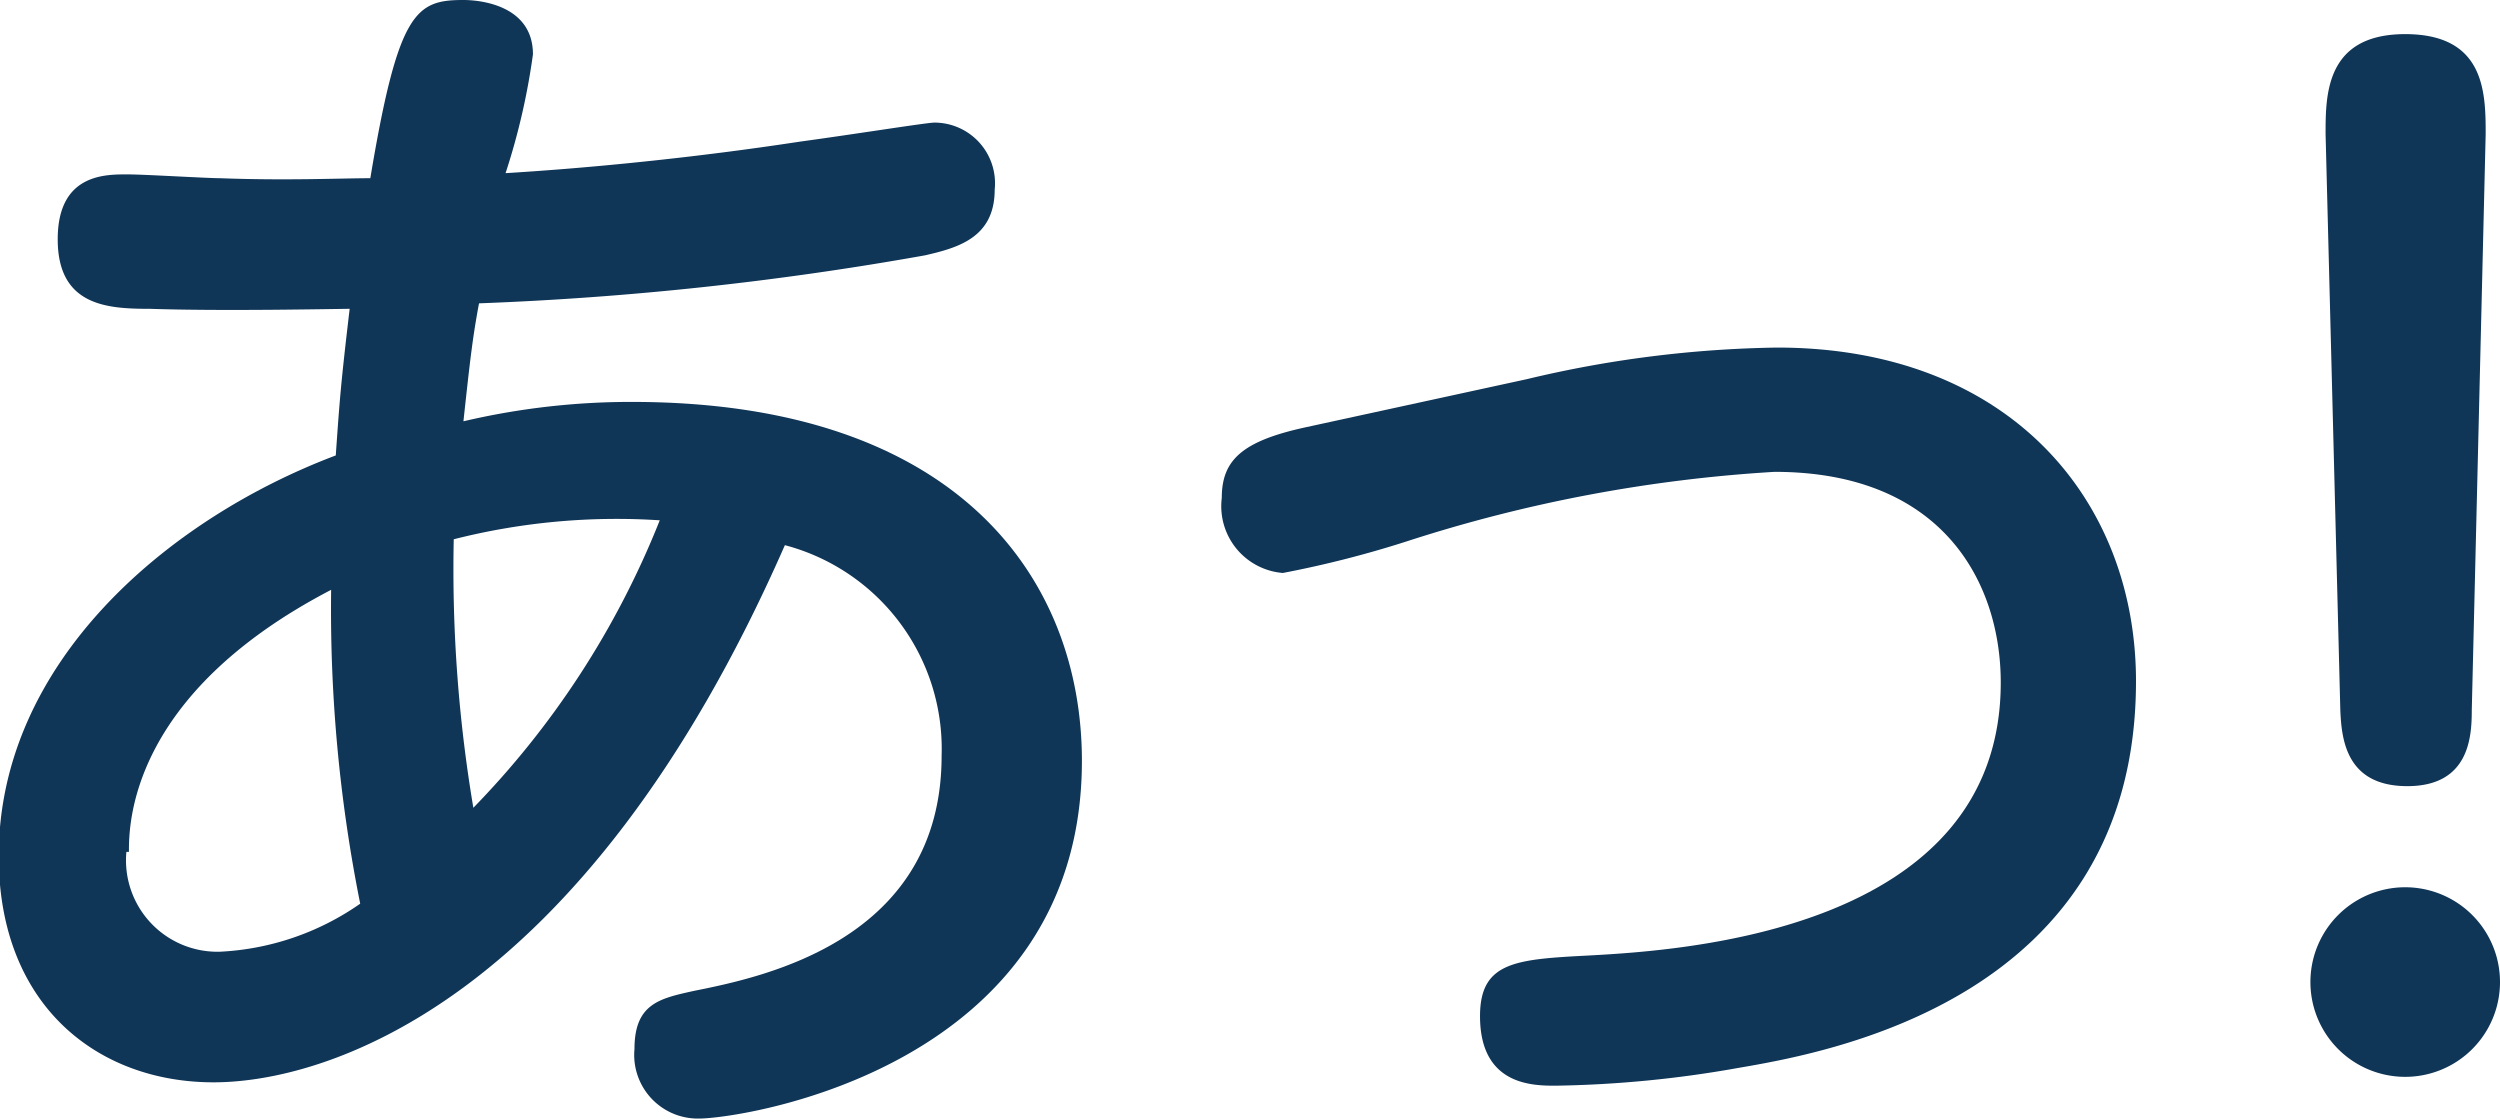
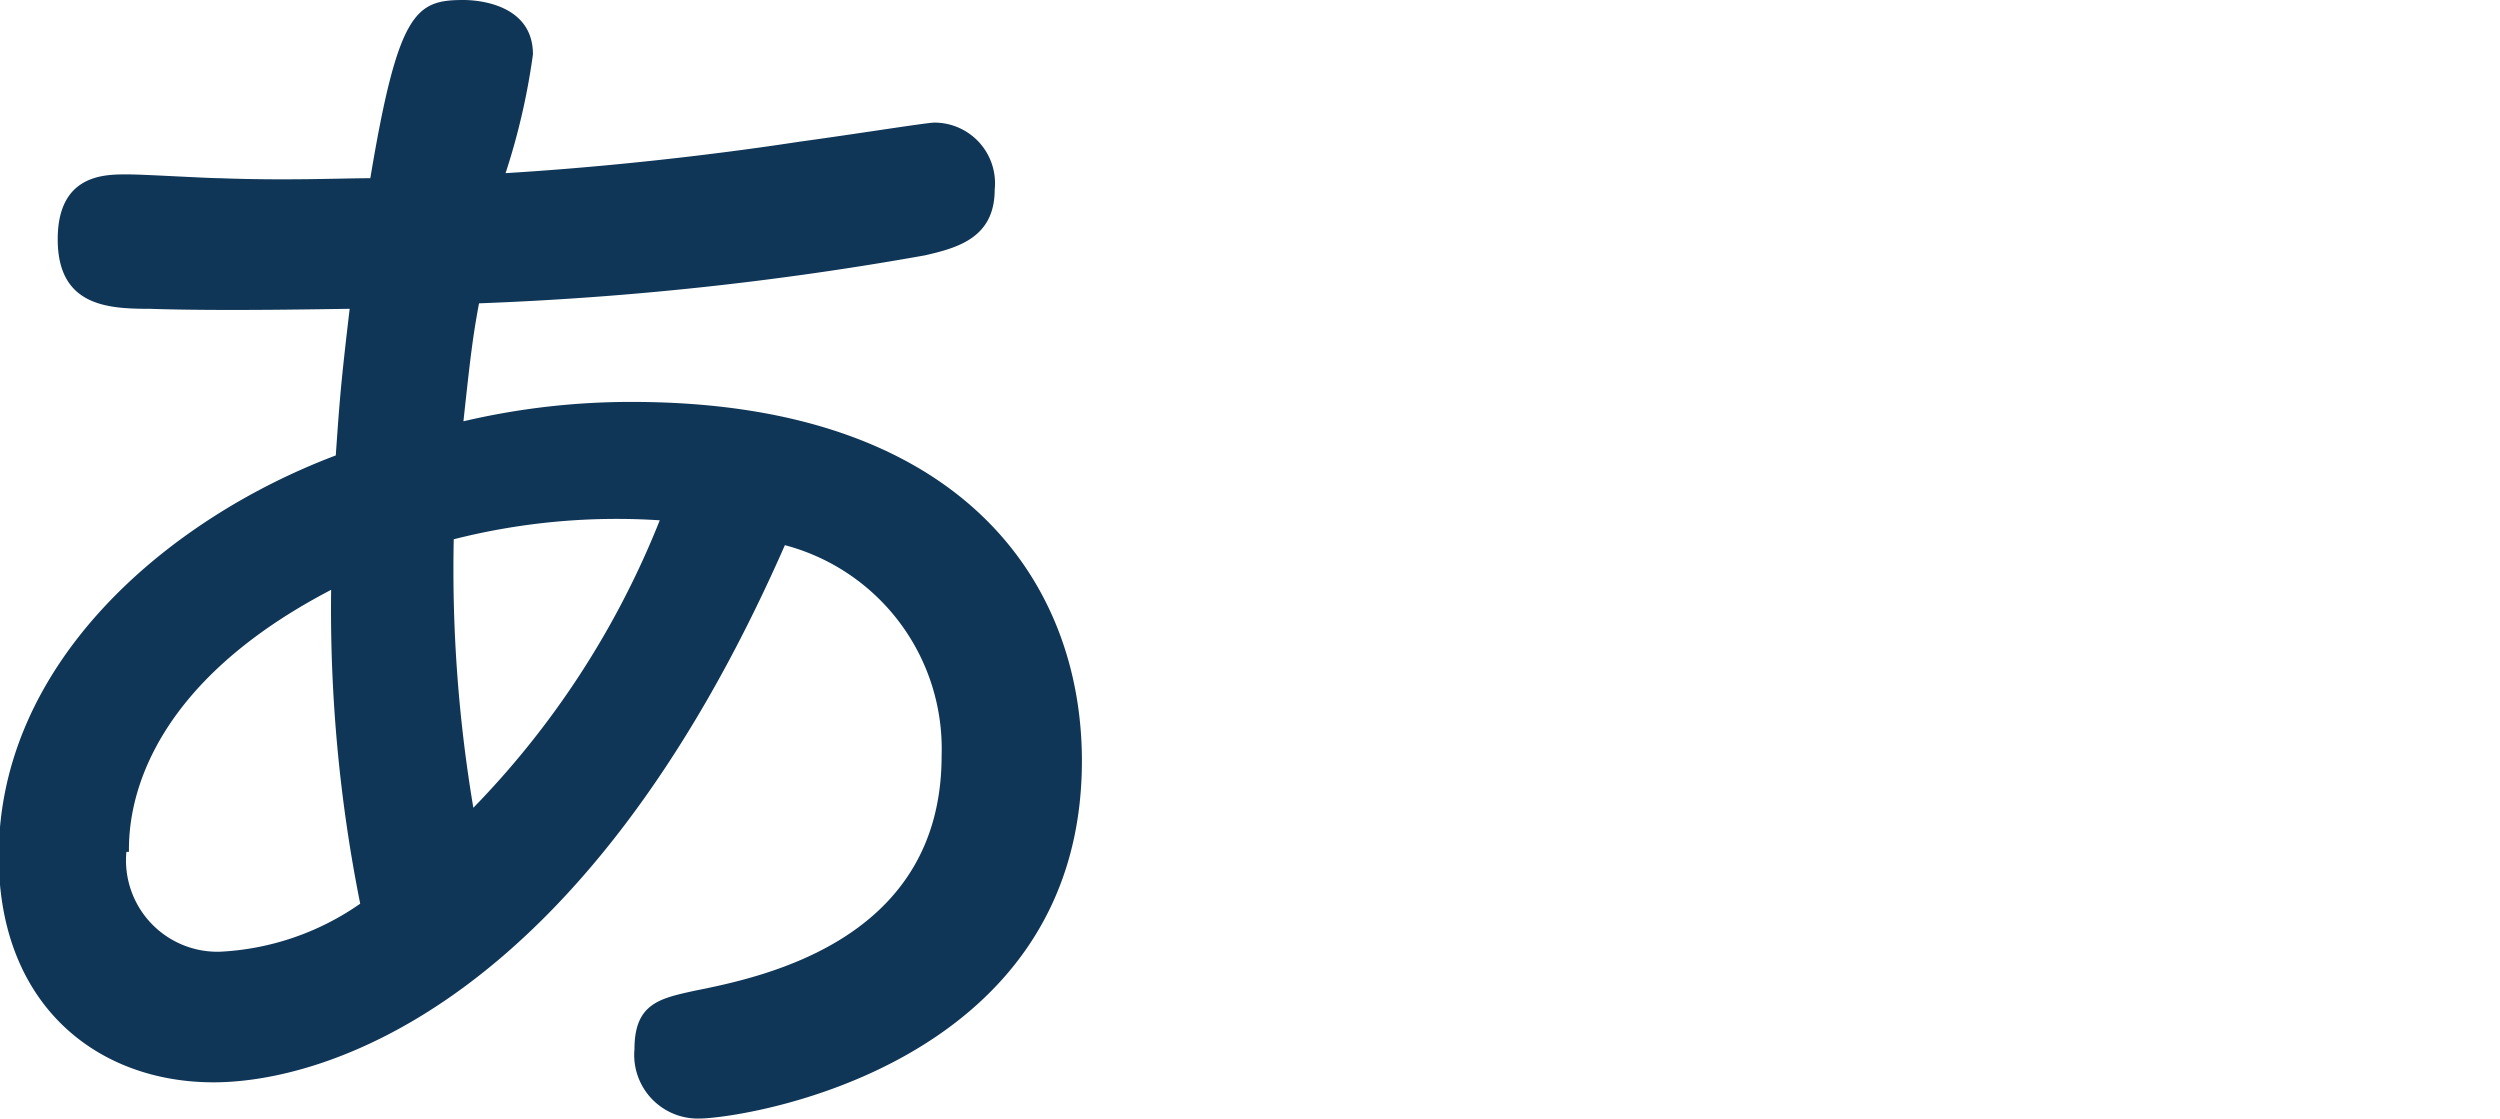
<svg xmlns="http://www.w3.org/2000/svg" width="59.34" height="26.55" viewBox="0 0 59.34 26.55">
  <defs>
    <style>
      .cls-1 {
        fill: #0f3557;
      }
    </style>
  </defs>
  <g id="レイヤー_2" data-name="レイヤー 2">
    <g id="レイヤー_1のコピー" data-name="レイヤー 1のコピー">
      <g id="txt_15">
        <path class="cls-1" d="M15,9.54c7.77,0,10.68,4.23,10.68,8.52,0,7.29-8.07,8.49-9.09,8.49a1.51,1.51,0,0,1-1.53-1.65c0-1.08.6-1.2,1.41-1.38,1.65-.33,5.88-1.2,5.88-5.58a5,5,0,0,0-3.72-5c-4.83,11-11,12.75-13.56,12.75-2.76,0-5.1-1.83-5.1-5.37,0-4.59,4-8,8-9.51.09-1.29.12-1.71.33-3.48-.24,0-3,.06-4.74,0-1,0-2.19-.06-2.19-1.65S2.55,4.14,3.06,4.14c.36,0,1.86.09,2.16.09,1.59.06,2.88,0,3.57,0C9.45.27,9.87,0,11,0c.39,0,1.65.12,1.65,1.29A16,16,0,0,1,12,4.11c3.42-.21,6.21-.63,7-.75,1.32-.18,3-.45,3.18-.45A1.44,1.44,0,0,1,23.61,4.5c0,1.14-.87,1.38-1.65,1.56A76.36,76.36,0,0,1,11.37,7.2C11.22,8,11.16,8.52,11,10A17.36,17.36,0,0,1,15,9.54Zm-12,10.68a2.17,2.17,0,0,0,2.22,2.37,6.35,6.35,0,0,0,3.33-1.14A35.5,35.5,0,0,1,7.86,14C3.06,16.5,3.06,19.59,3.06,20.22Zm8.19-1a20.76,20.76,0,0,0,4.47-6.87,15.71,15.71,0,0,0-4.89.45A34.08,34.08,0,0,0,11.25,19.26Z" />
-         <path class="cls-1" d="M36.24,9a27.06,27.06,0,0,1,5.94-.75c5.49,0,8.52,3.6,8.52,7.92,0,7.56-7.35,8.82-9.45,9.18a26.77,26.77,0,0,1-4.32.42c-.54,0-1.8,0-1.8-1.65,0-1.29.84-1.35,2.58-1.44,2.19-.12,9.78-.57,9.78-6.48,0-2.34-1.35-5-5.37-5a35,35,0,0,0-8.73,1.65,25,25,0,0,1-2.94.75A1.59,1.59,0,0,1,29,11.82c0-.9.48-1.35,2-1.68Z" />
-         <path class="cls-1" d="M59.34,23.31a2.25,2.25,0,1,1-4.5,0,2.25,2.25,0,0,1,4.5,0ZM55.2,3.18c0-.93,0-2.37,1.89-2.37S59,2.19,59,3.18l-.33,13.68c0,.63-.06,1.8-1.53,1.8s-1.56-1.14-1.59-1.8Z" />
      </g>
    </g>
  </g>
</svg>